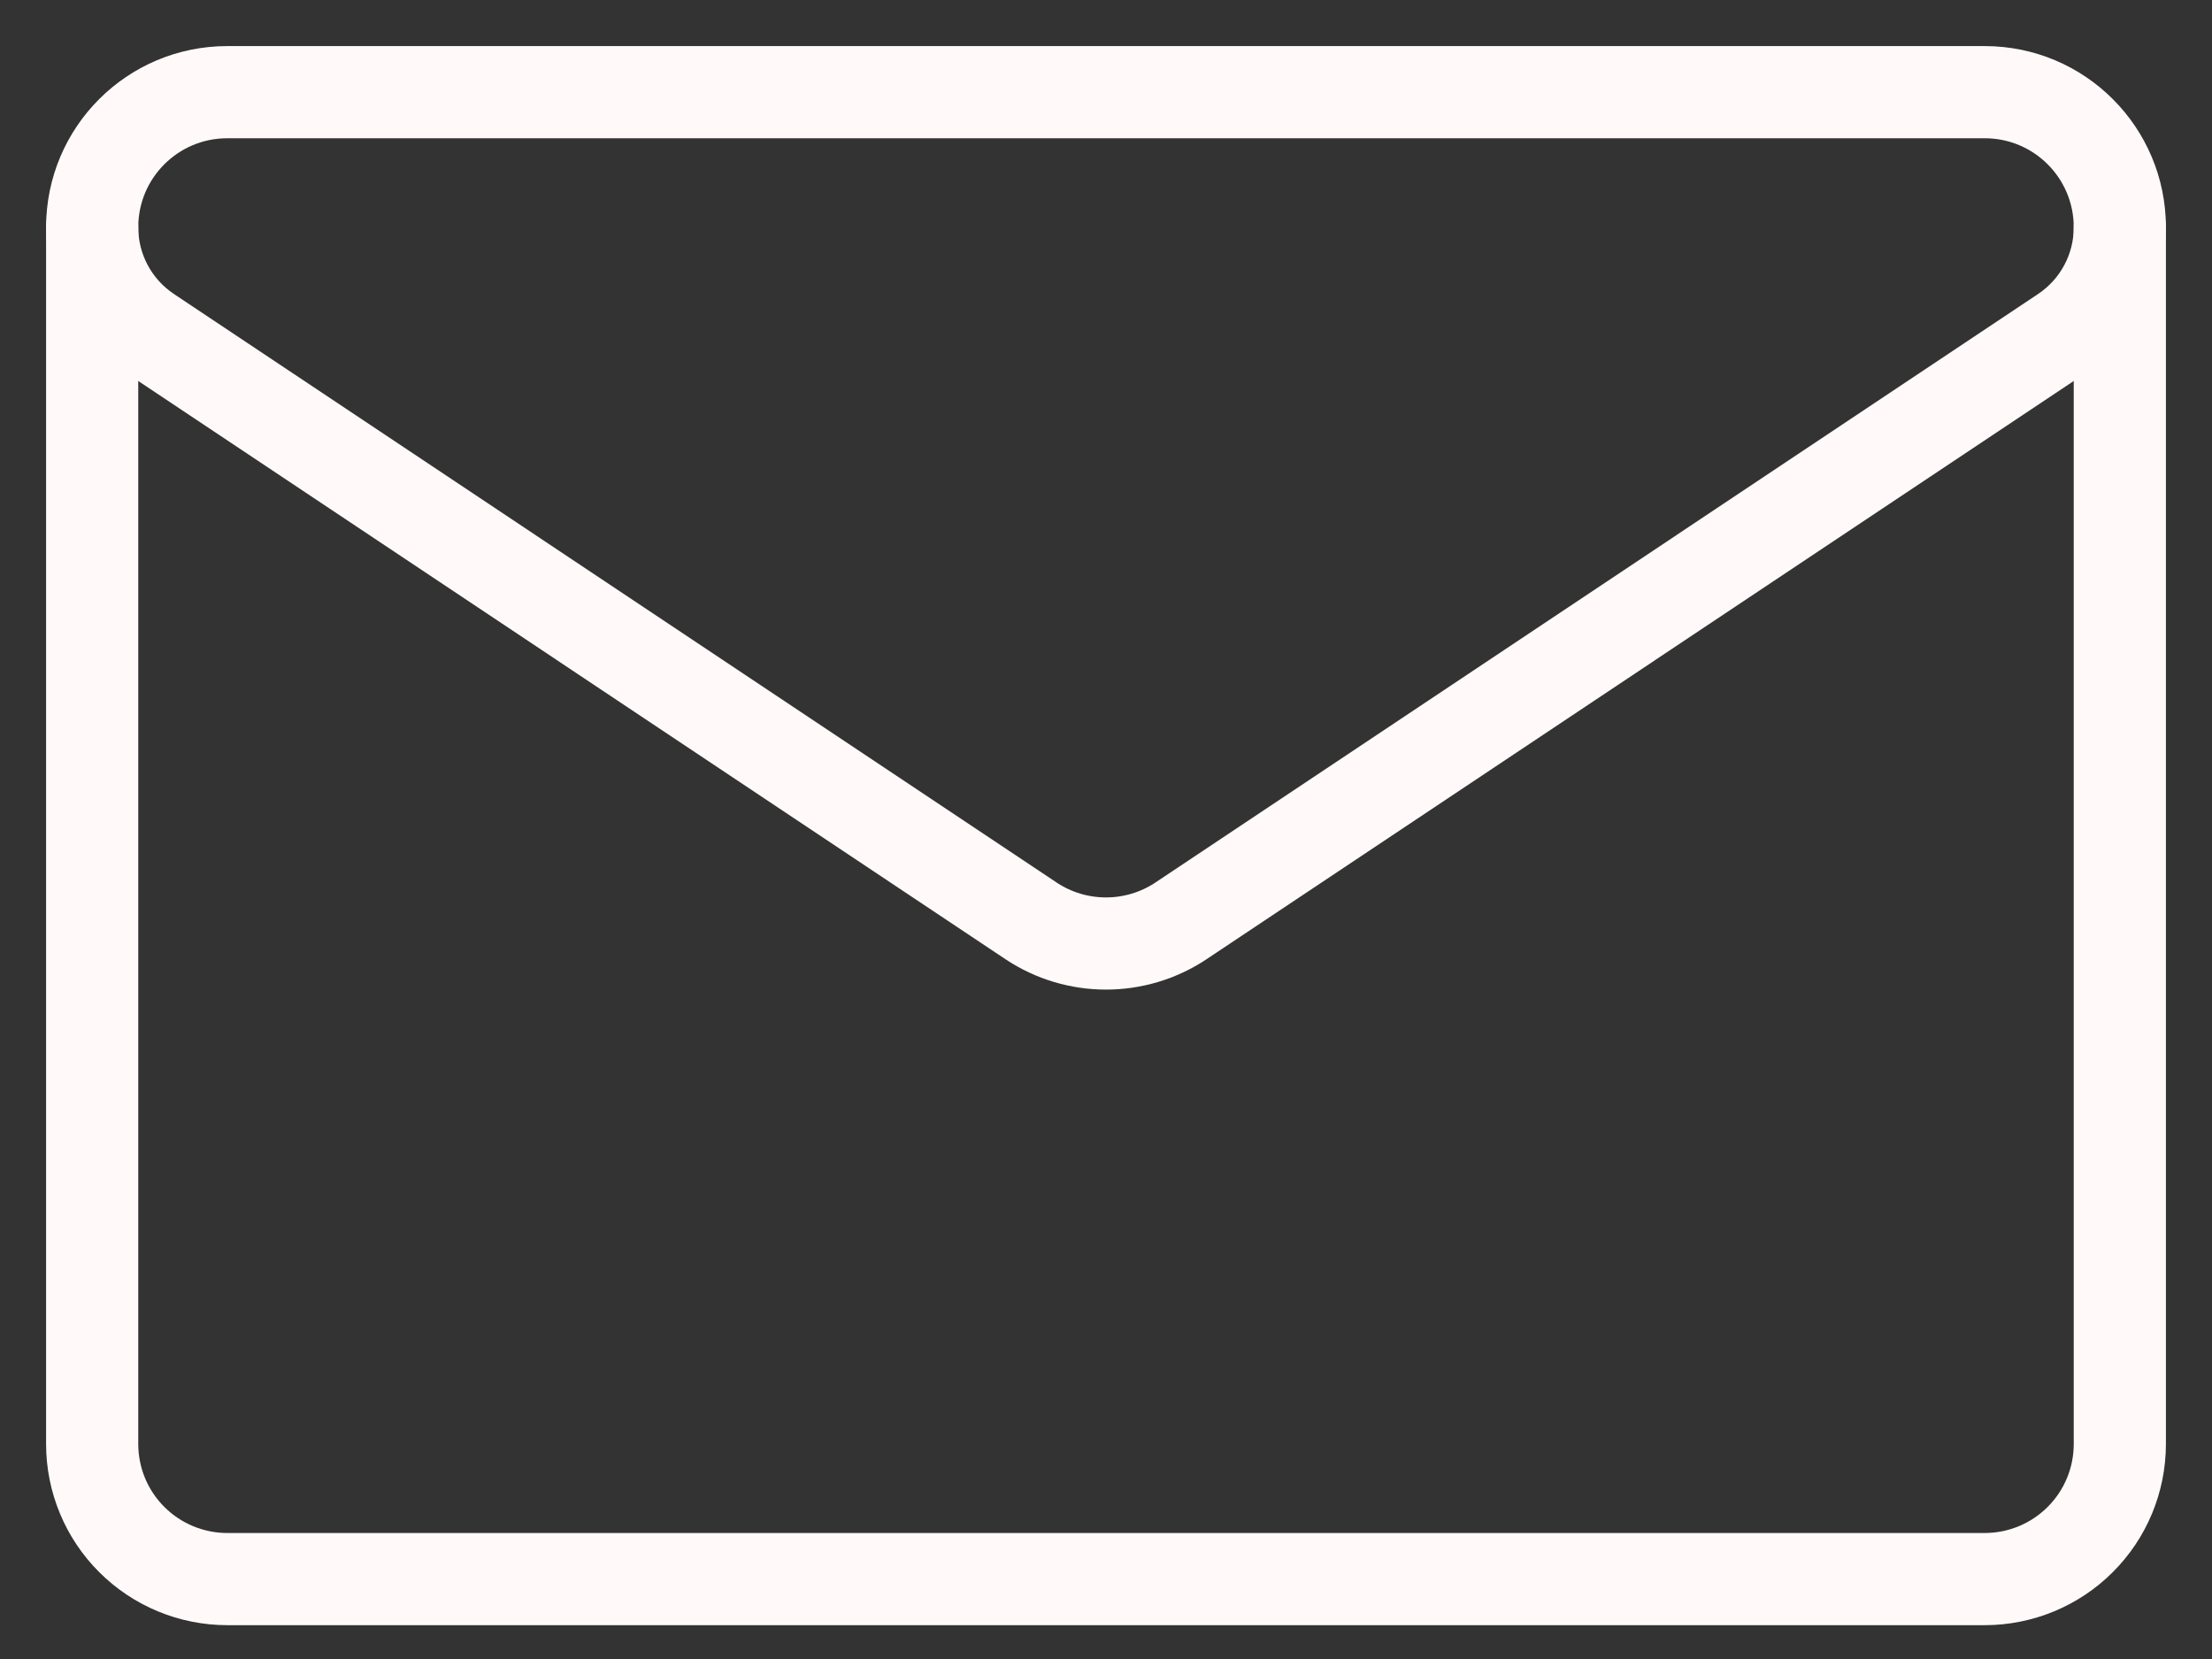
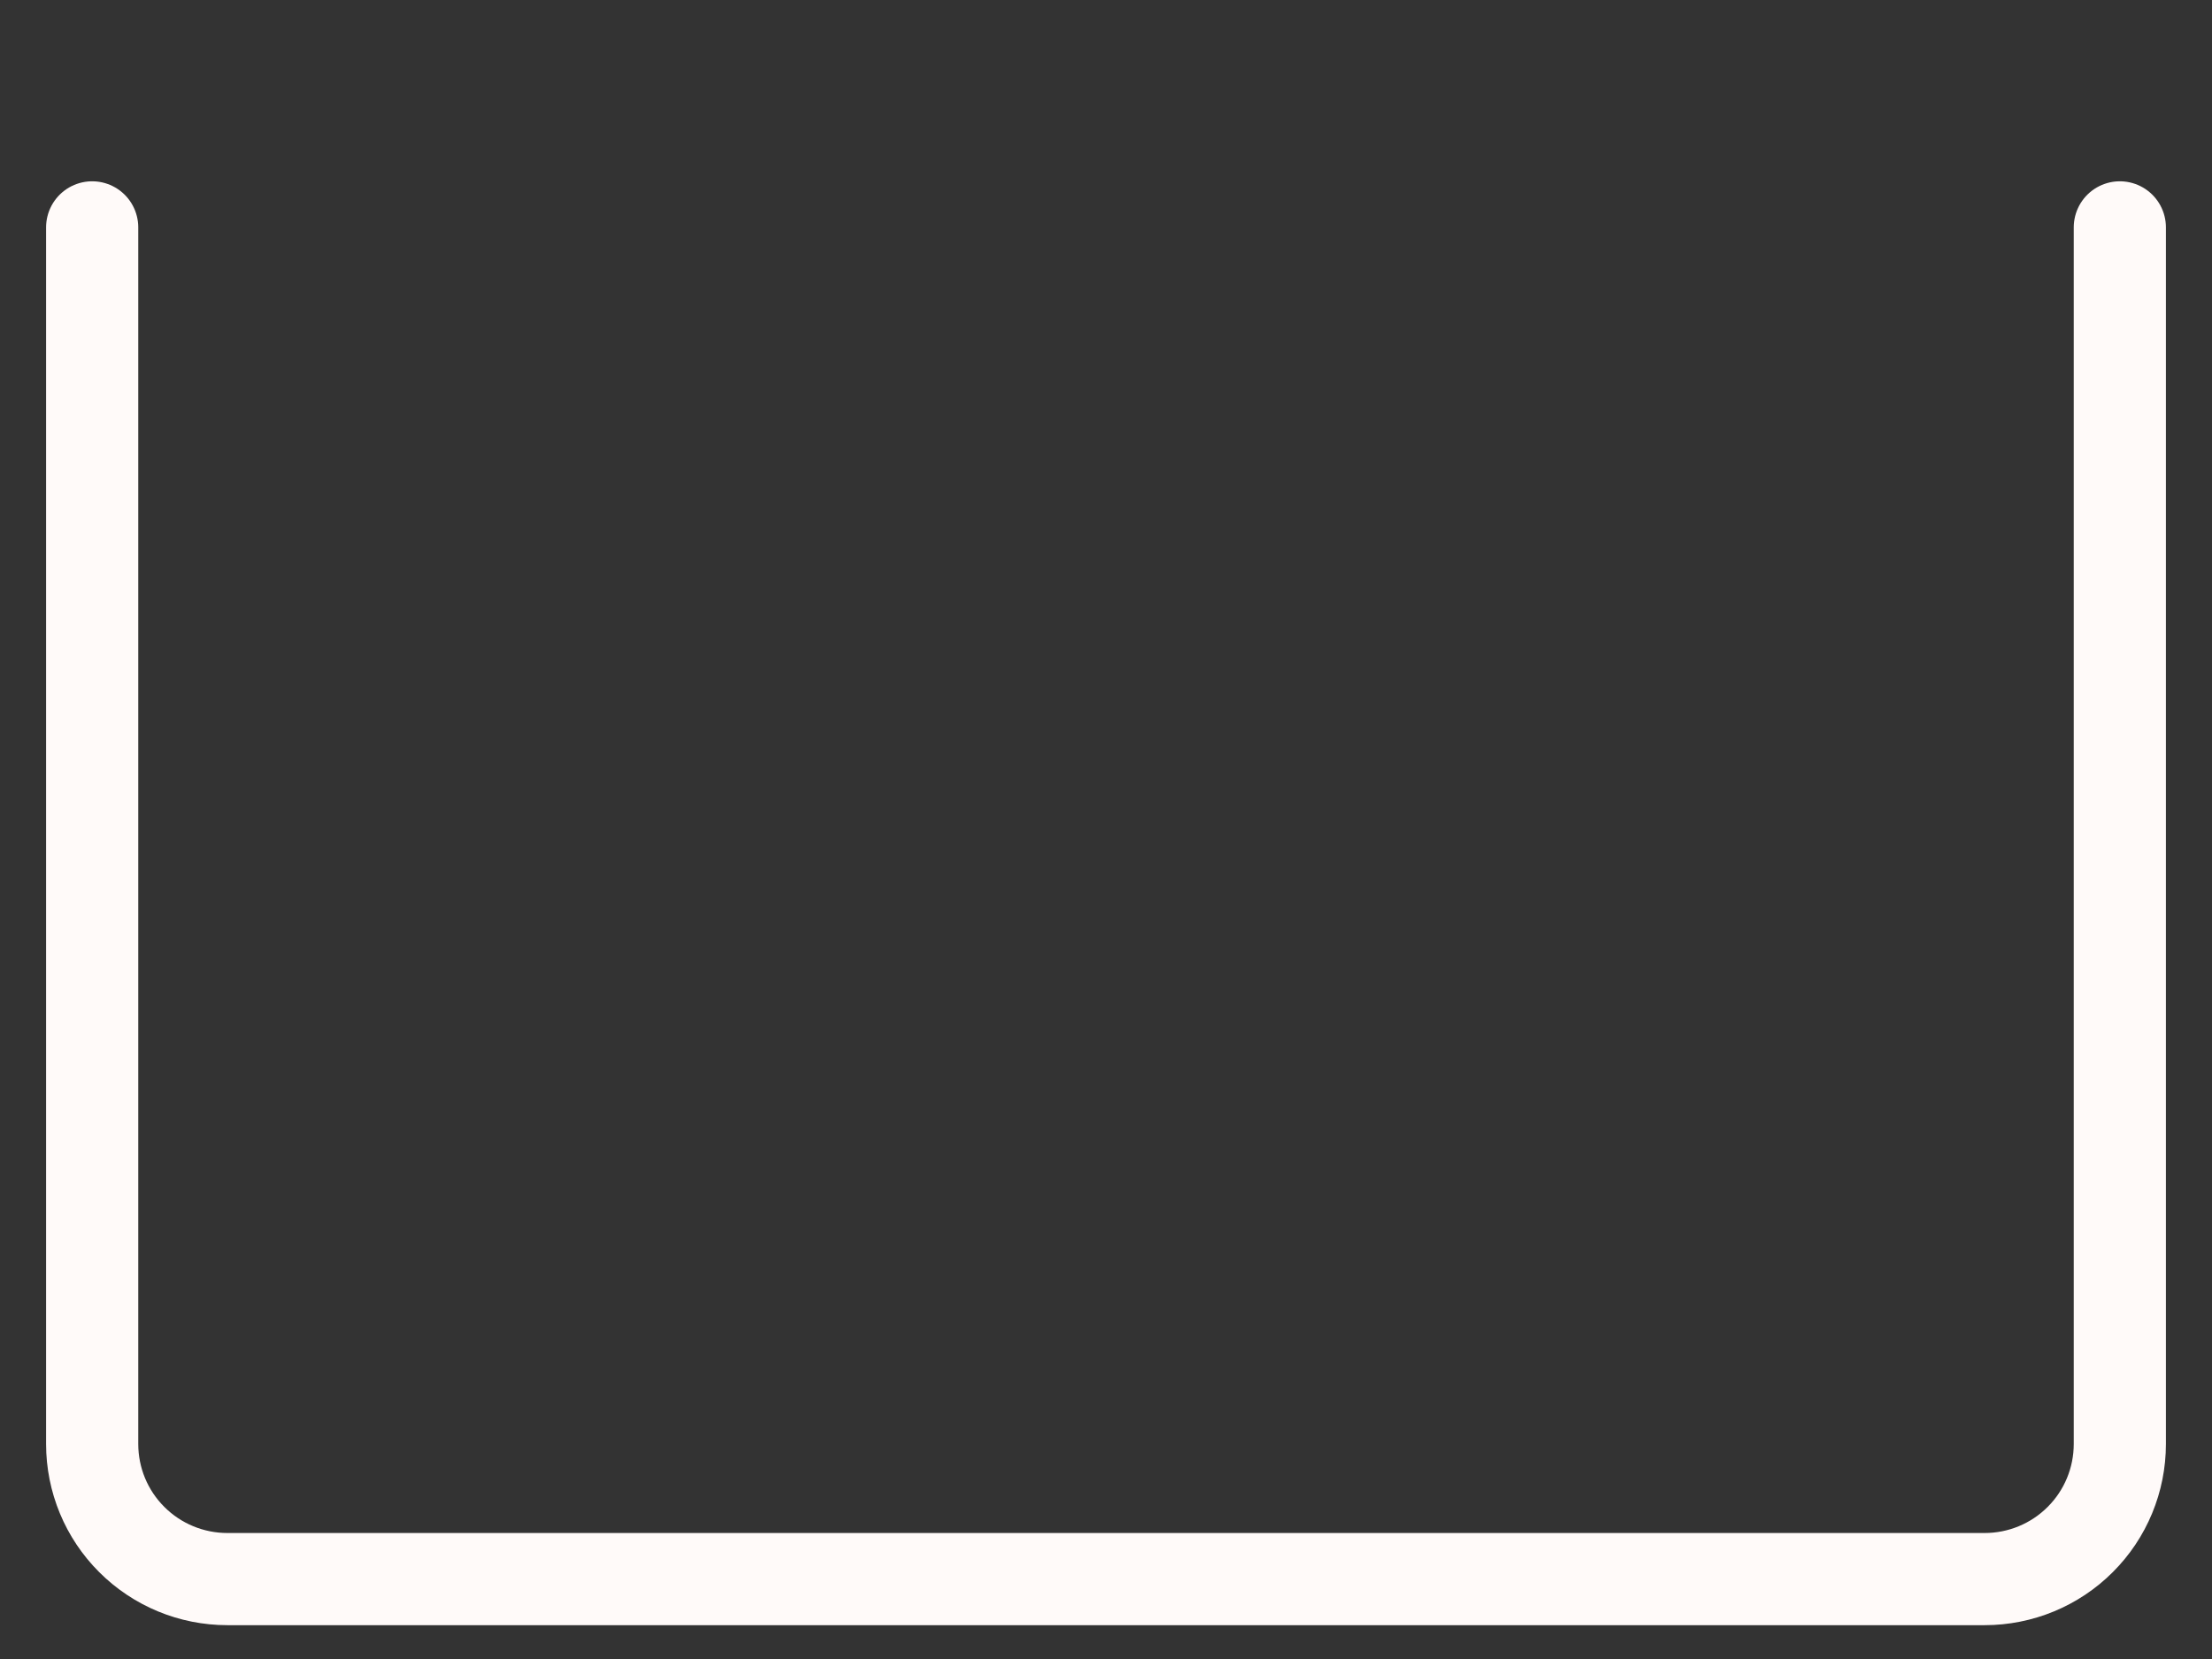
<svg xmlns="http://www.w3.org/2000/svg" width="24" height="18" viewBox="0 0 24 18" fill="none">
  <rect x="0" y="0" width="24" height="18" fill="#333333" stroke="none" />
  <g id="Group 326">
-     <path id="path465" d="M1.61 3.606C1.229 3.352 1 2.925 1 2.467V2.466C1 1.656 1.656 1 2.466 1H21.534C22.344 1 23 1.656 23 2.466V2.466V2.467C23 2.925 22.771 3.352 22.39 3.606C20.529 4.847 14.922 8.585 12.814 9.991C12.321 10.319 11.679 10.319 11.186 9.991C9.078 8.585 3.471 4.847 1.61 3.606Z" stroke="#FFFAF9" stroke-miterlimit="10" stroke-linecap="round" stroke-linejoin="round" />
    <path id="path469" d="M1 2.467V15.667C1 16.056 1.154 16.429 1.43 16.704C1.705 16.979 2.078 17.133 2.467 17.133H21.533C21.922 17.133 22.295 16.979 22.57 16.704C22.846 16.429 23 16.056 23 15.667V2.467" stroke="#FFFAF9" stroke-miterlimit="10" stroke-linecap="round" stroke-linejoin="round" />
  </g>
</svg>